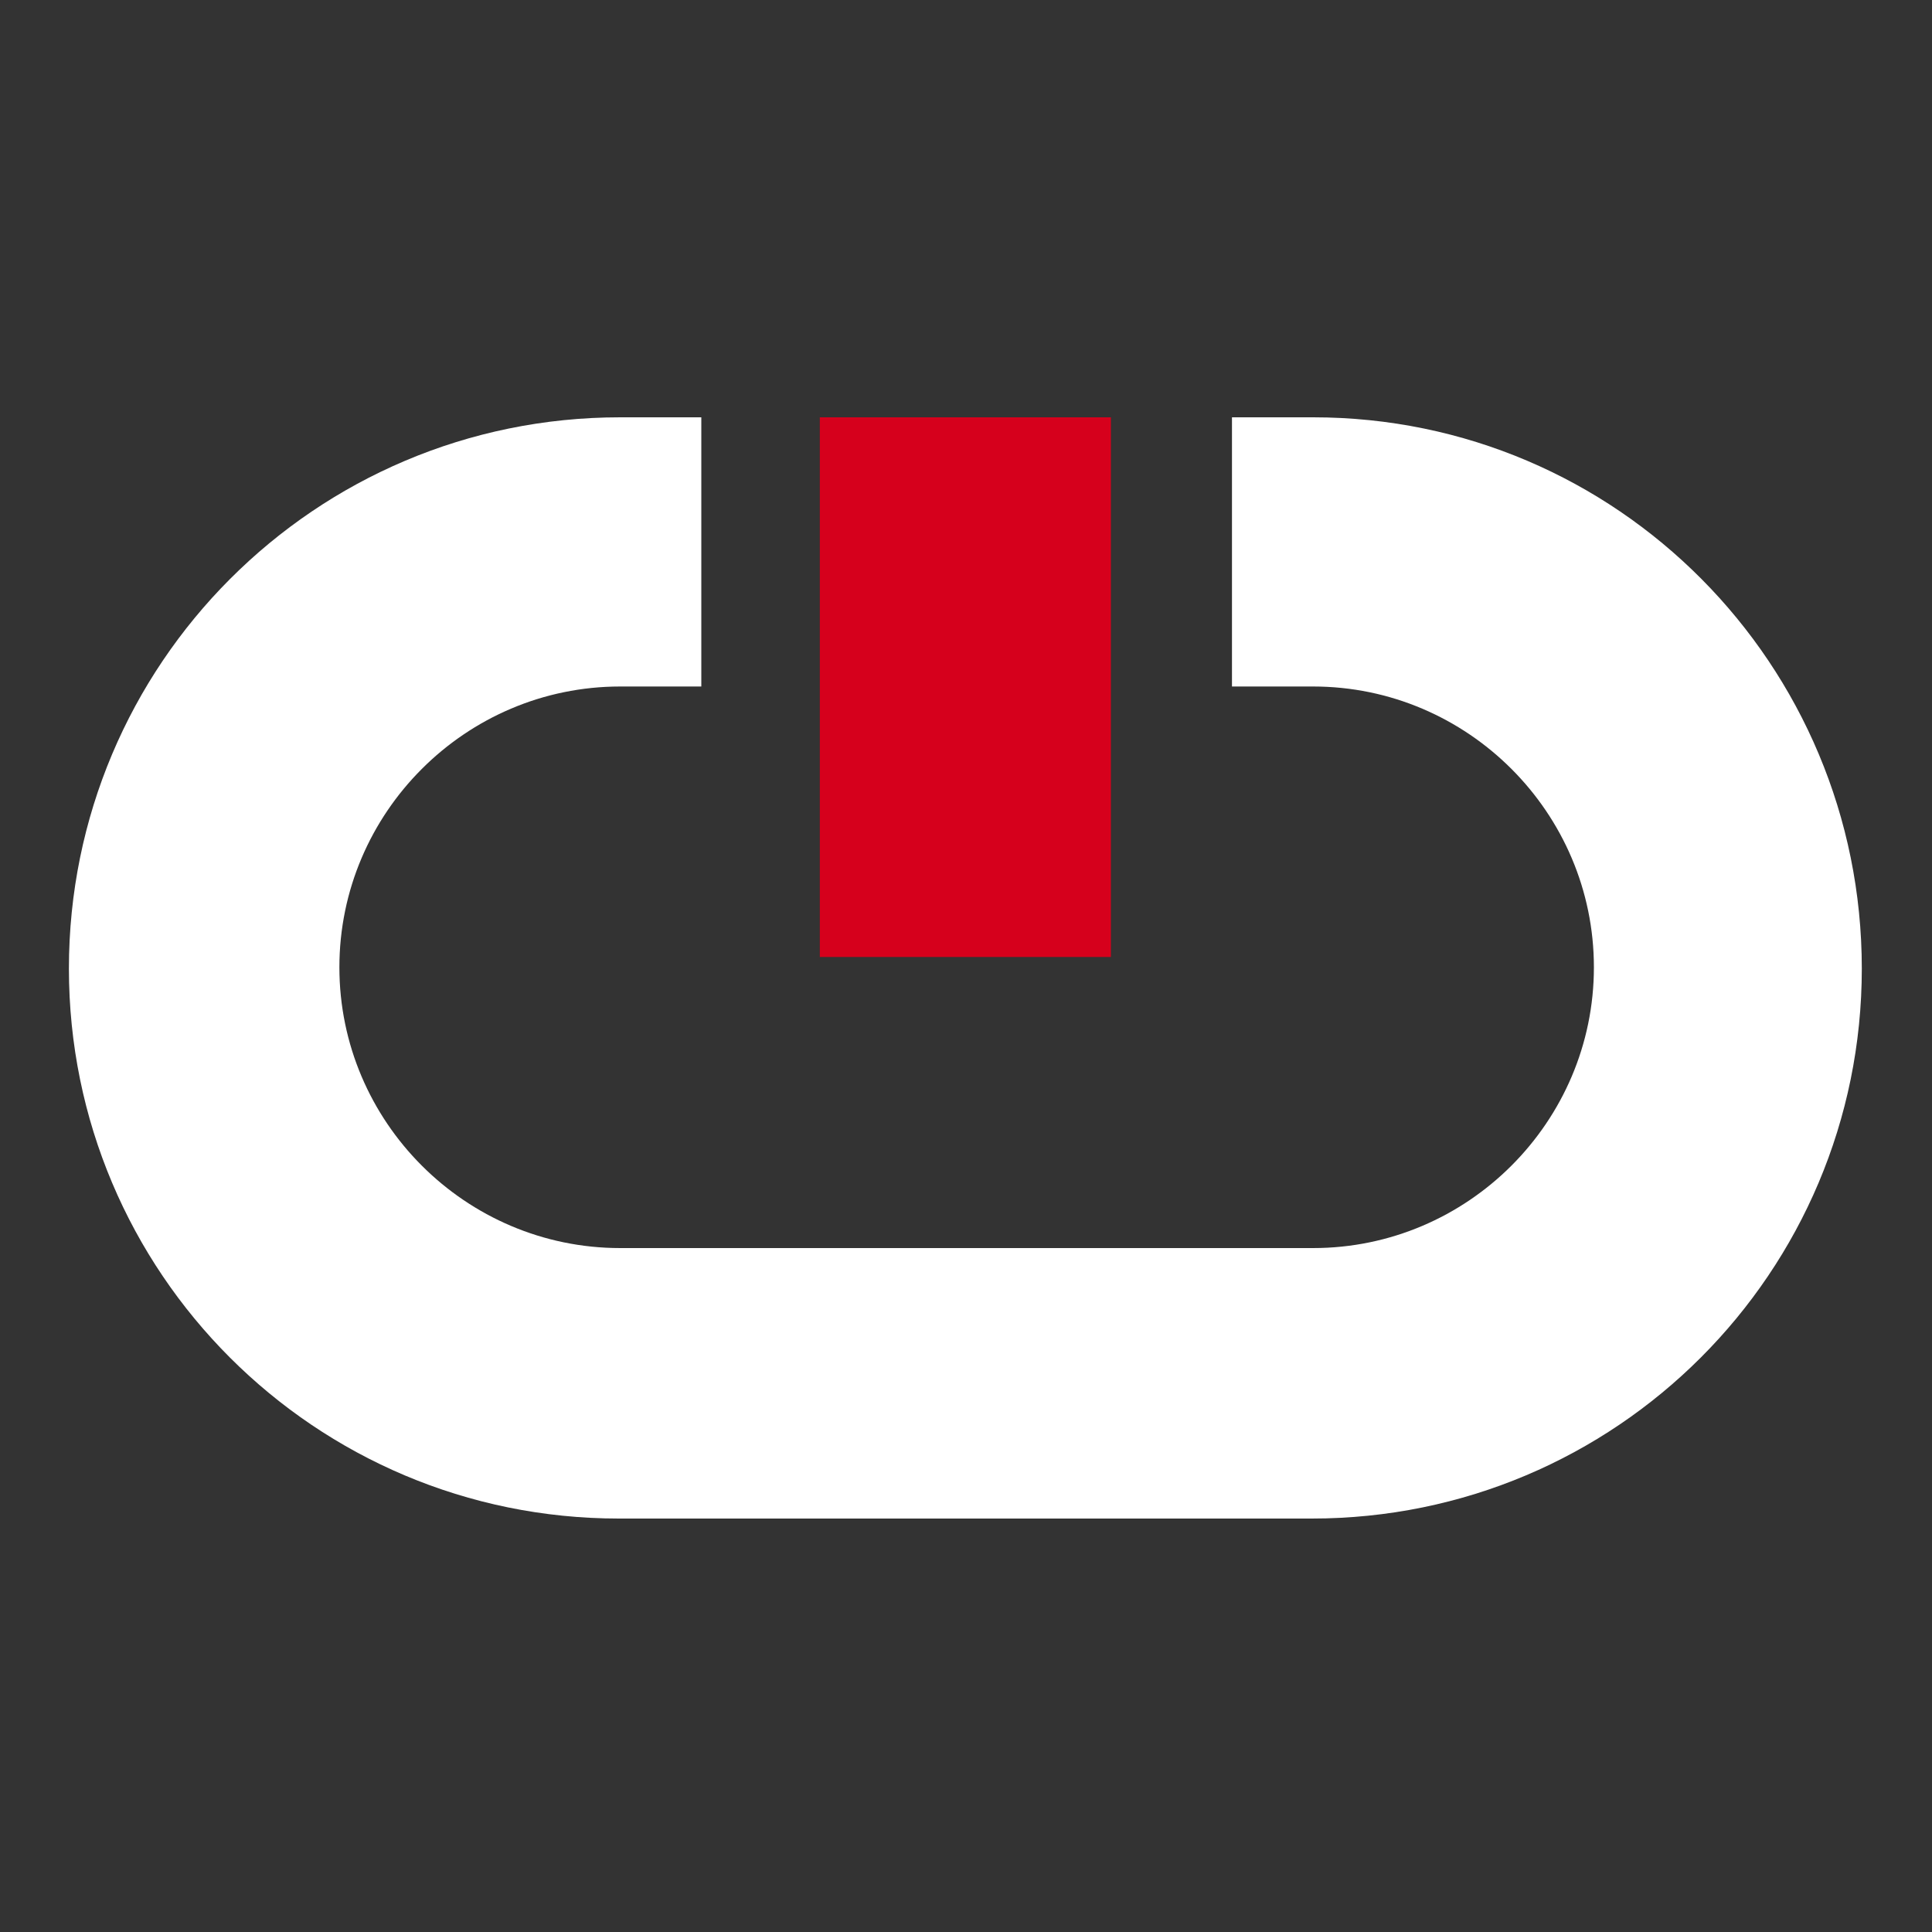
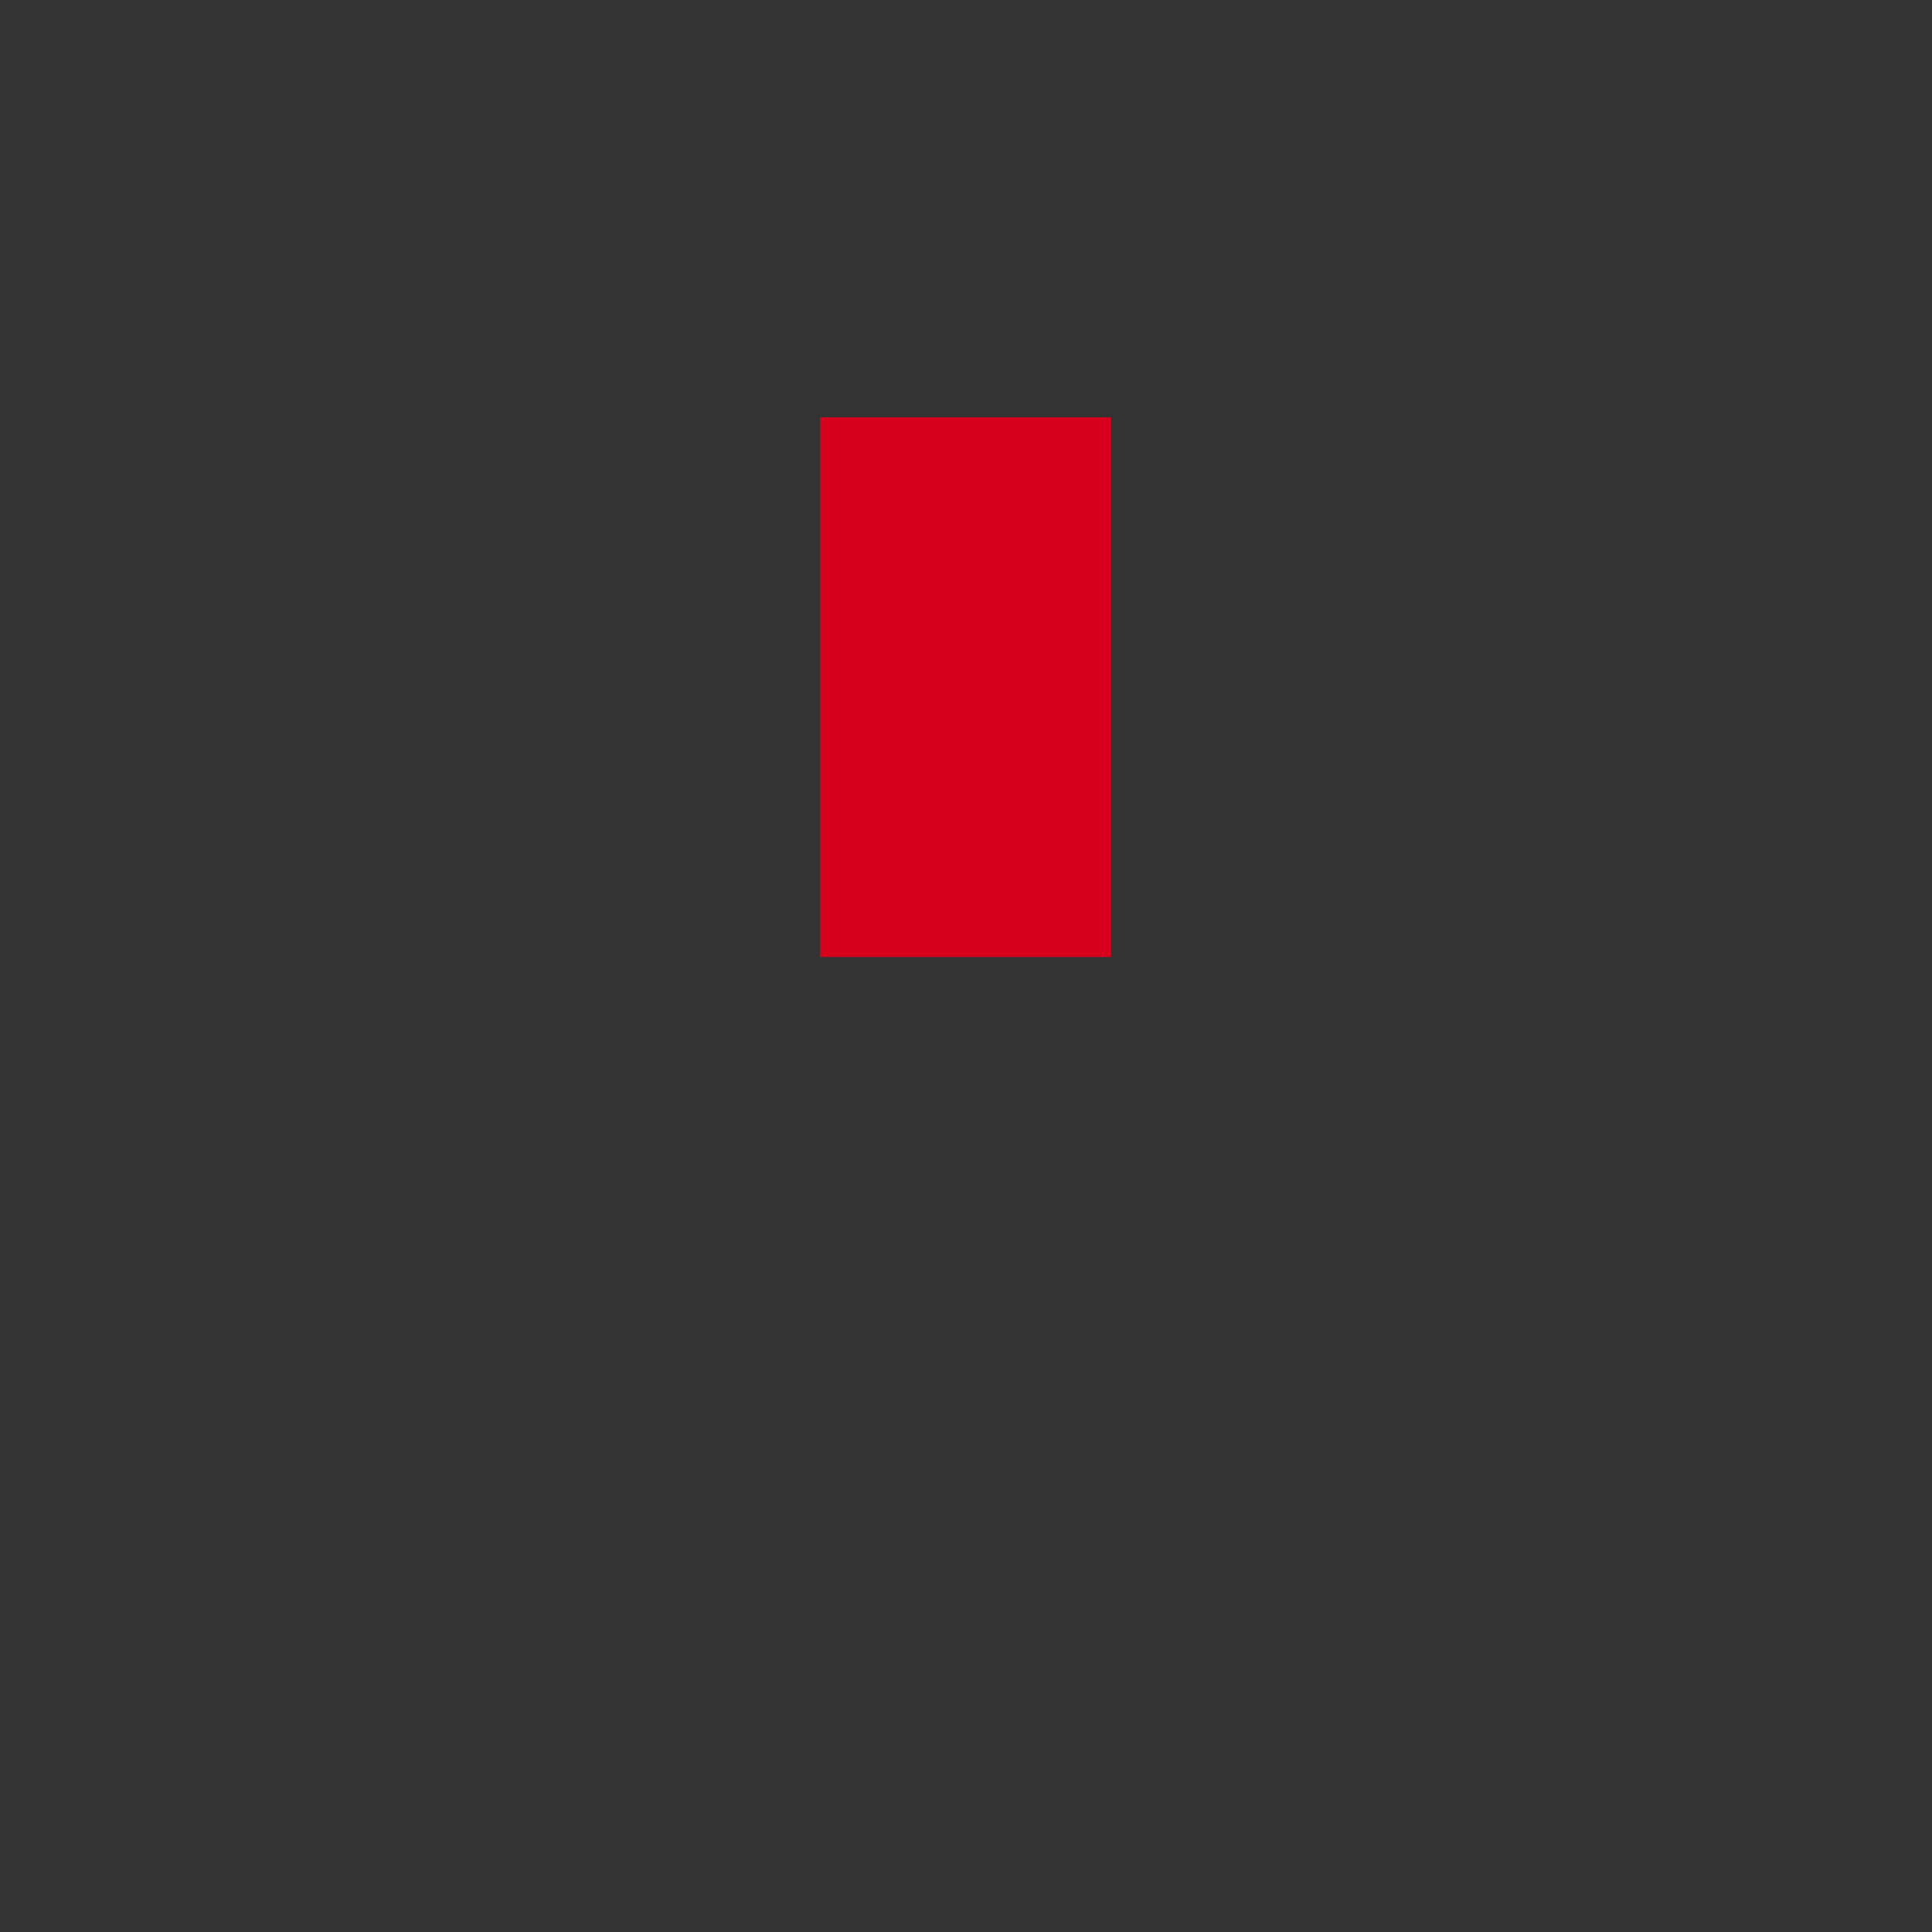
<svg xmlns="http://www.w3.org/2000/svg" version="1.1" viewBox="0 0 150 150">
  <rect x="0" y="0" width="150" height="150" fill="#333333" stroke="none" />
  <defs>
    <style>
      .cls-1 {
      fill: #d6001c;
      }

      .cls-2 {
      fill: #fff;
      }
    </style>
  </defs>
  <g>
    <g id="Ebene_1">
      <g transform="translate(4.15, 31)">
        <rect class="cls-1" x="59.5" y="1.4" width="22.6" height="41.9" />
-         <path class="cls-2" d="M97.8,1.4h-6.3v20.9h6.3c12,0,21.8,9.8,21.8,21.8s-9.8,21.8-21.8,21.8h-53.8c-12,0-21.8-9.8-21.8-21.8s9.8-21.8,21.8-21.8h6.3V1.4h-6.3C20.3,1.4,1.2,20.6,1.2,44.2s19.1,42.7,42.7,42.7h53.8c23.6,0,42.7-19.1,42.7-42.7S121.4,1.4,97.8,1.4" />
      </g>
    </g>
  </g>
</svg>